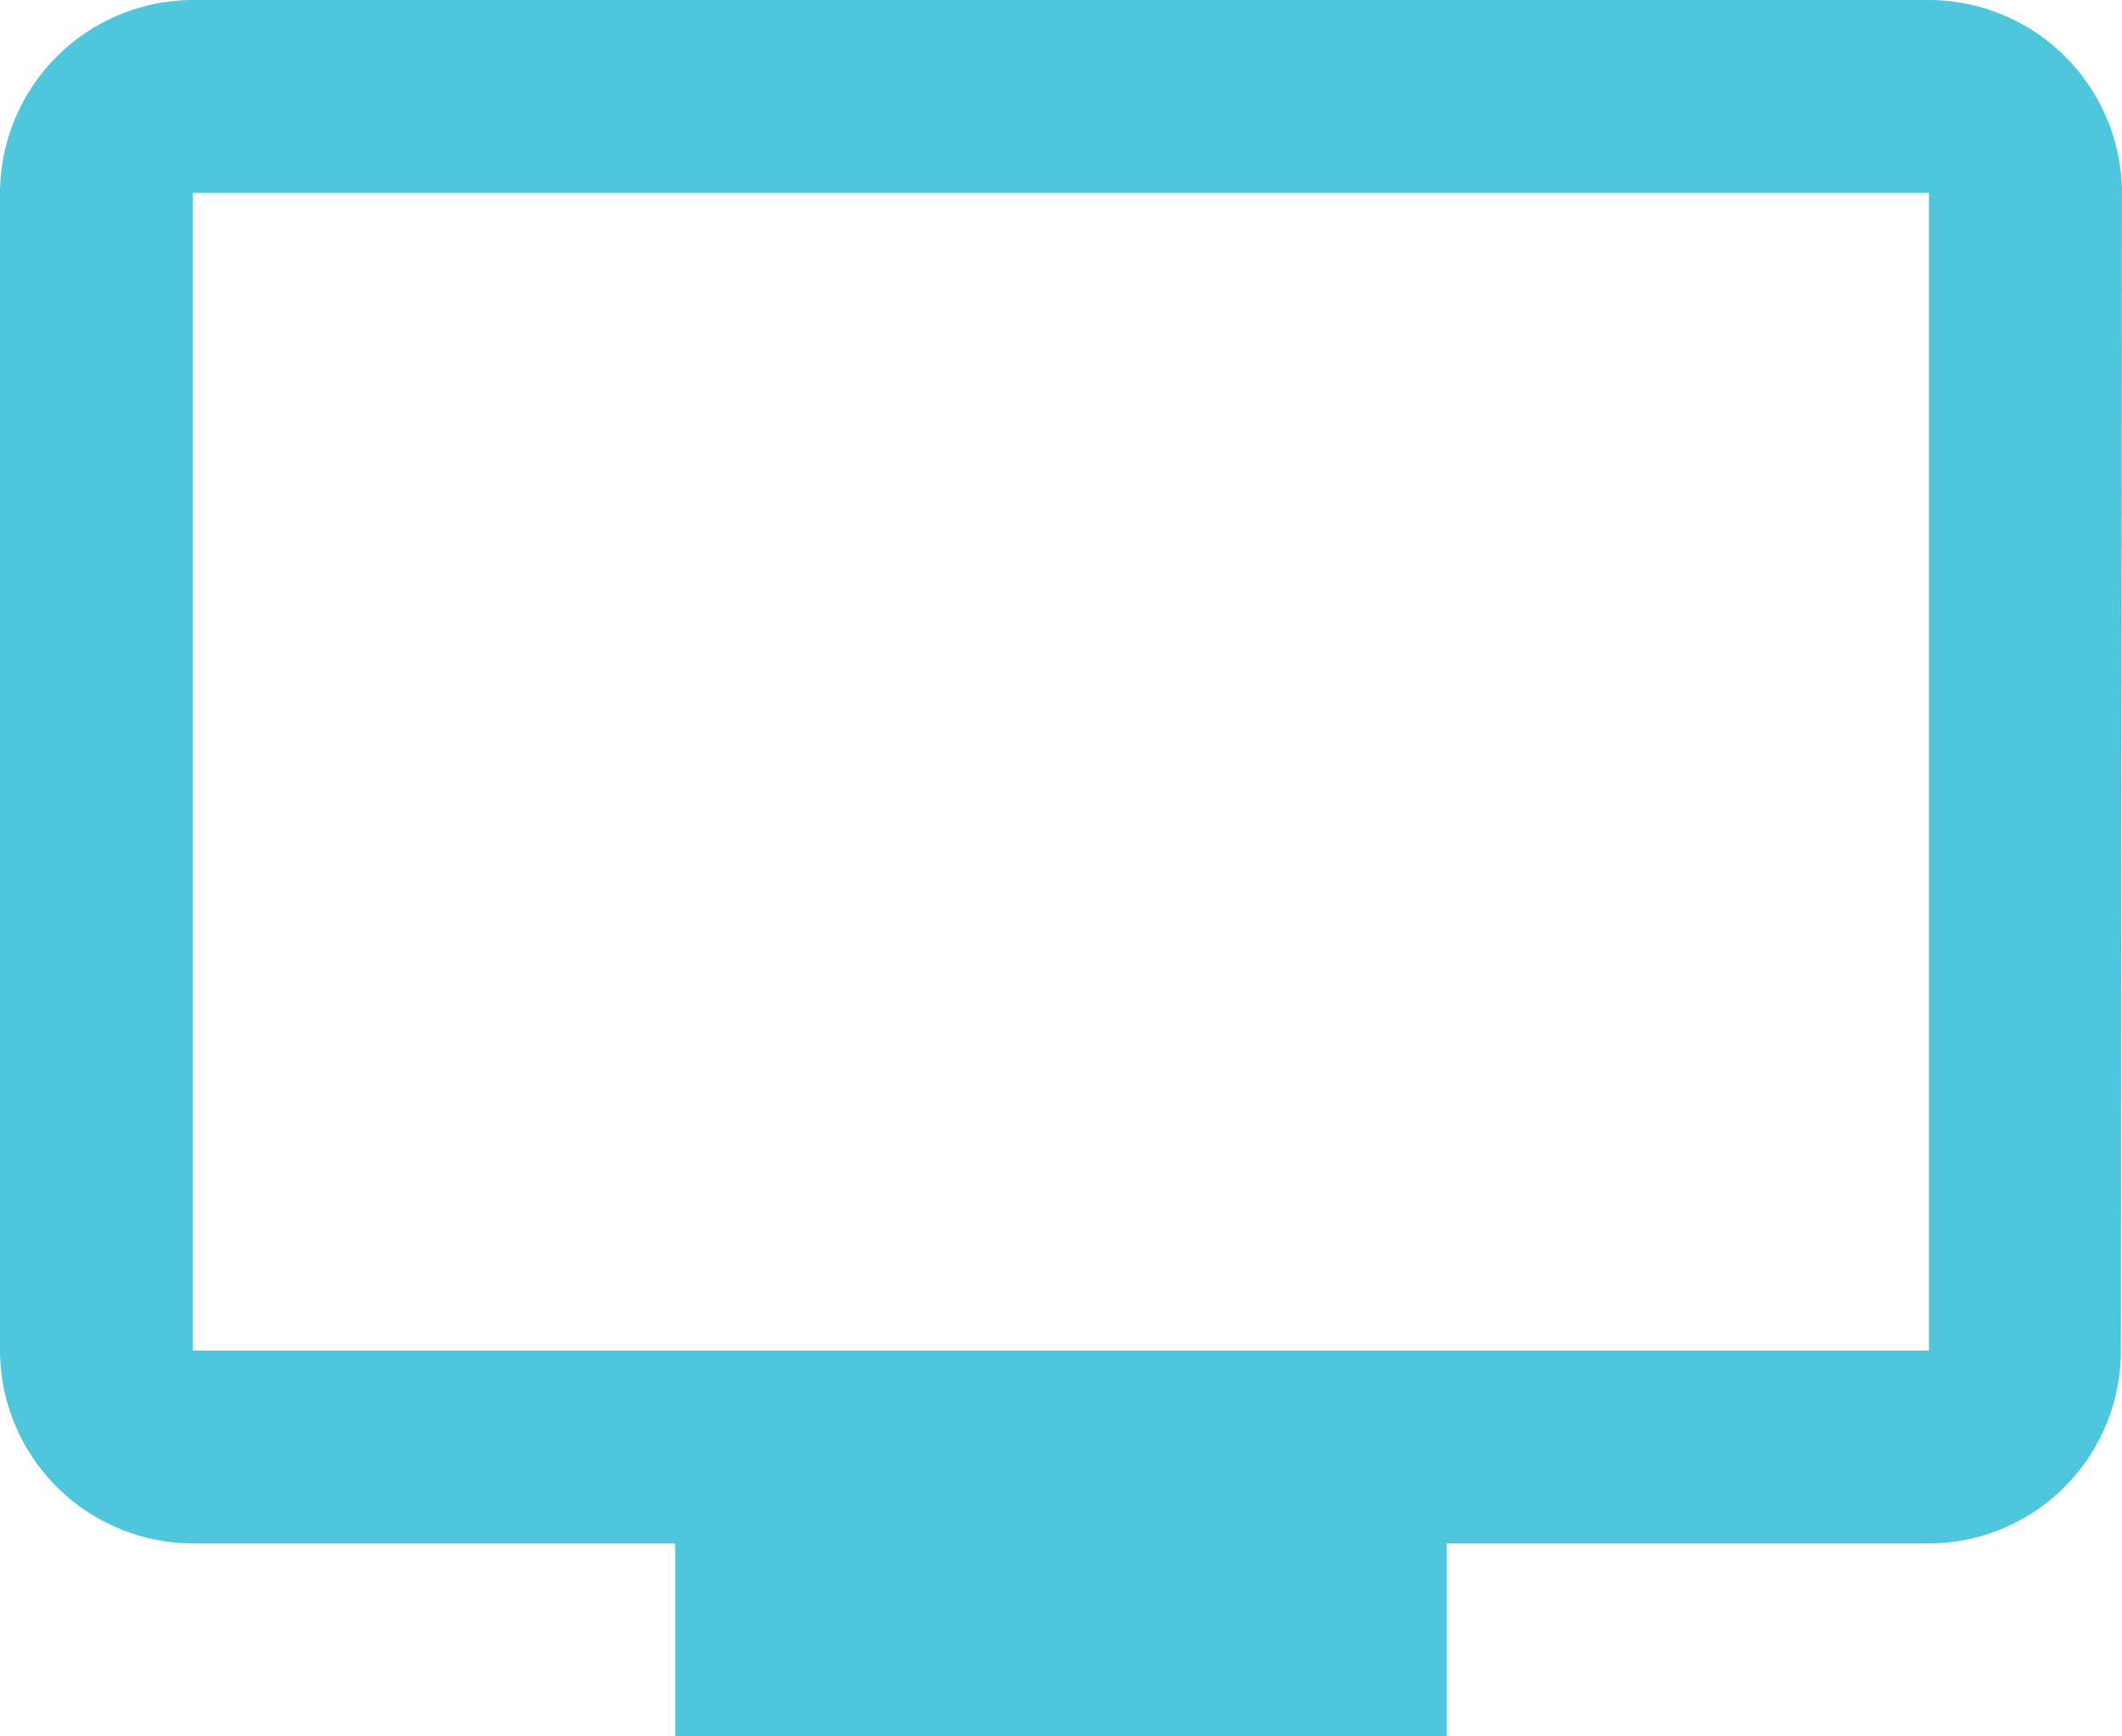
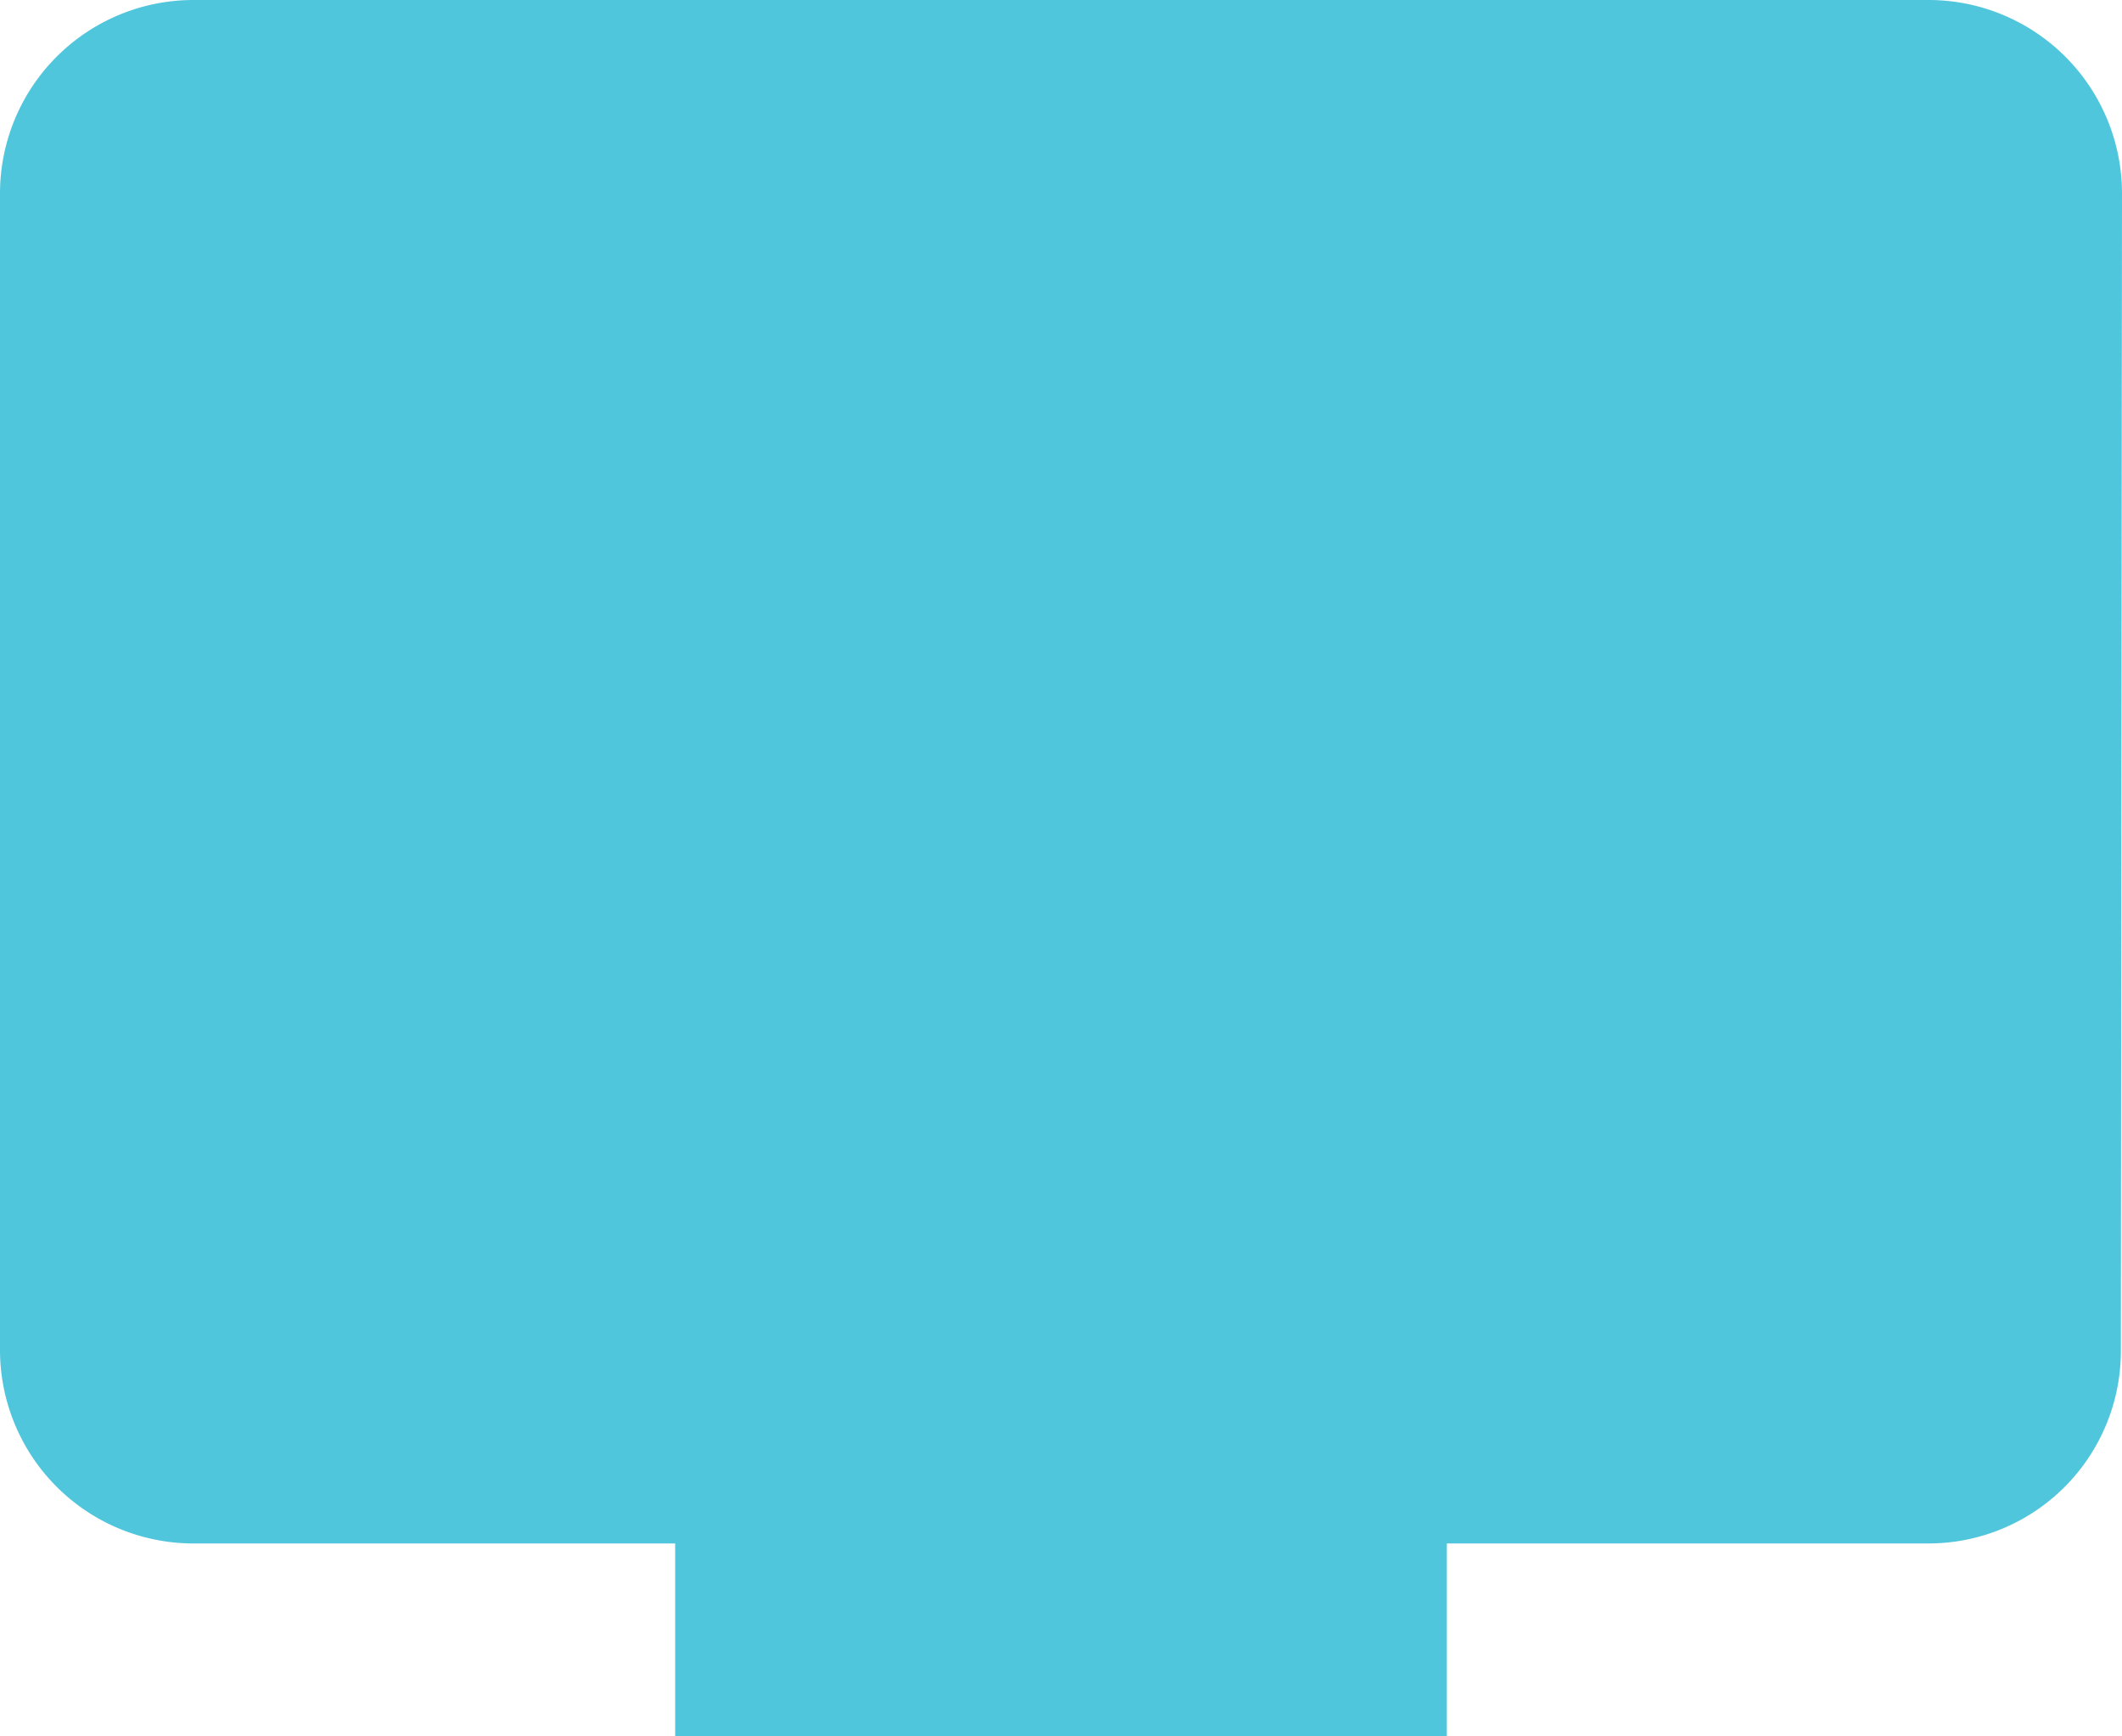
<svg xmlns="http://www.w3.org/2000/svg" width="50.714" height="41.494" viewBox="0 0 50.714 41.494">
-   <path id="ic_tv_24px" d="M47.1,3H5.61A4.624,4.624,0,0,0,1,7.61V35.273a4.624,4.624,0,0,0,4.61,4.61H17.136v4.61H35.578v-4.61H47.1a4.6,4.6,0,0,0,4.587-4.61L51.714,7.61A4.624,4.624,0,0,0,47.1,3Zm0,32.273H5.61V7.61H47.1Z" transform="translate(-1 -3)" fill="#50c6dd" />
+   <path id="ic_tv_24px" d="M47.1,3H5.61A4.624,4.624,0,0,0,1,7.61V35.273a4.624,4.624,0,0,0,4.61,4.61H17.136v4.61H35.578v-4.61H47.1a4.6,4.6,0,0,0,4.587-4.61L51.714,7.61A4.624,4.624,0,0,0,47.1,3Zm0,32.273H5.61H47.1Z" transform="translate(-1 -3)" fill="#50c6dd" />
</svg>